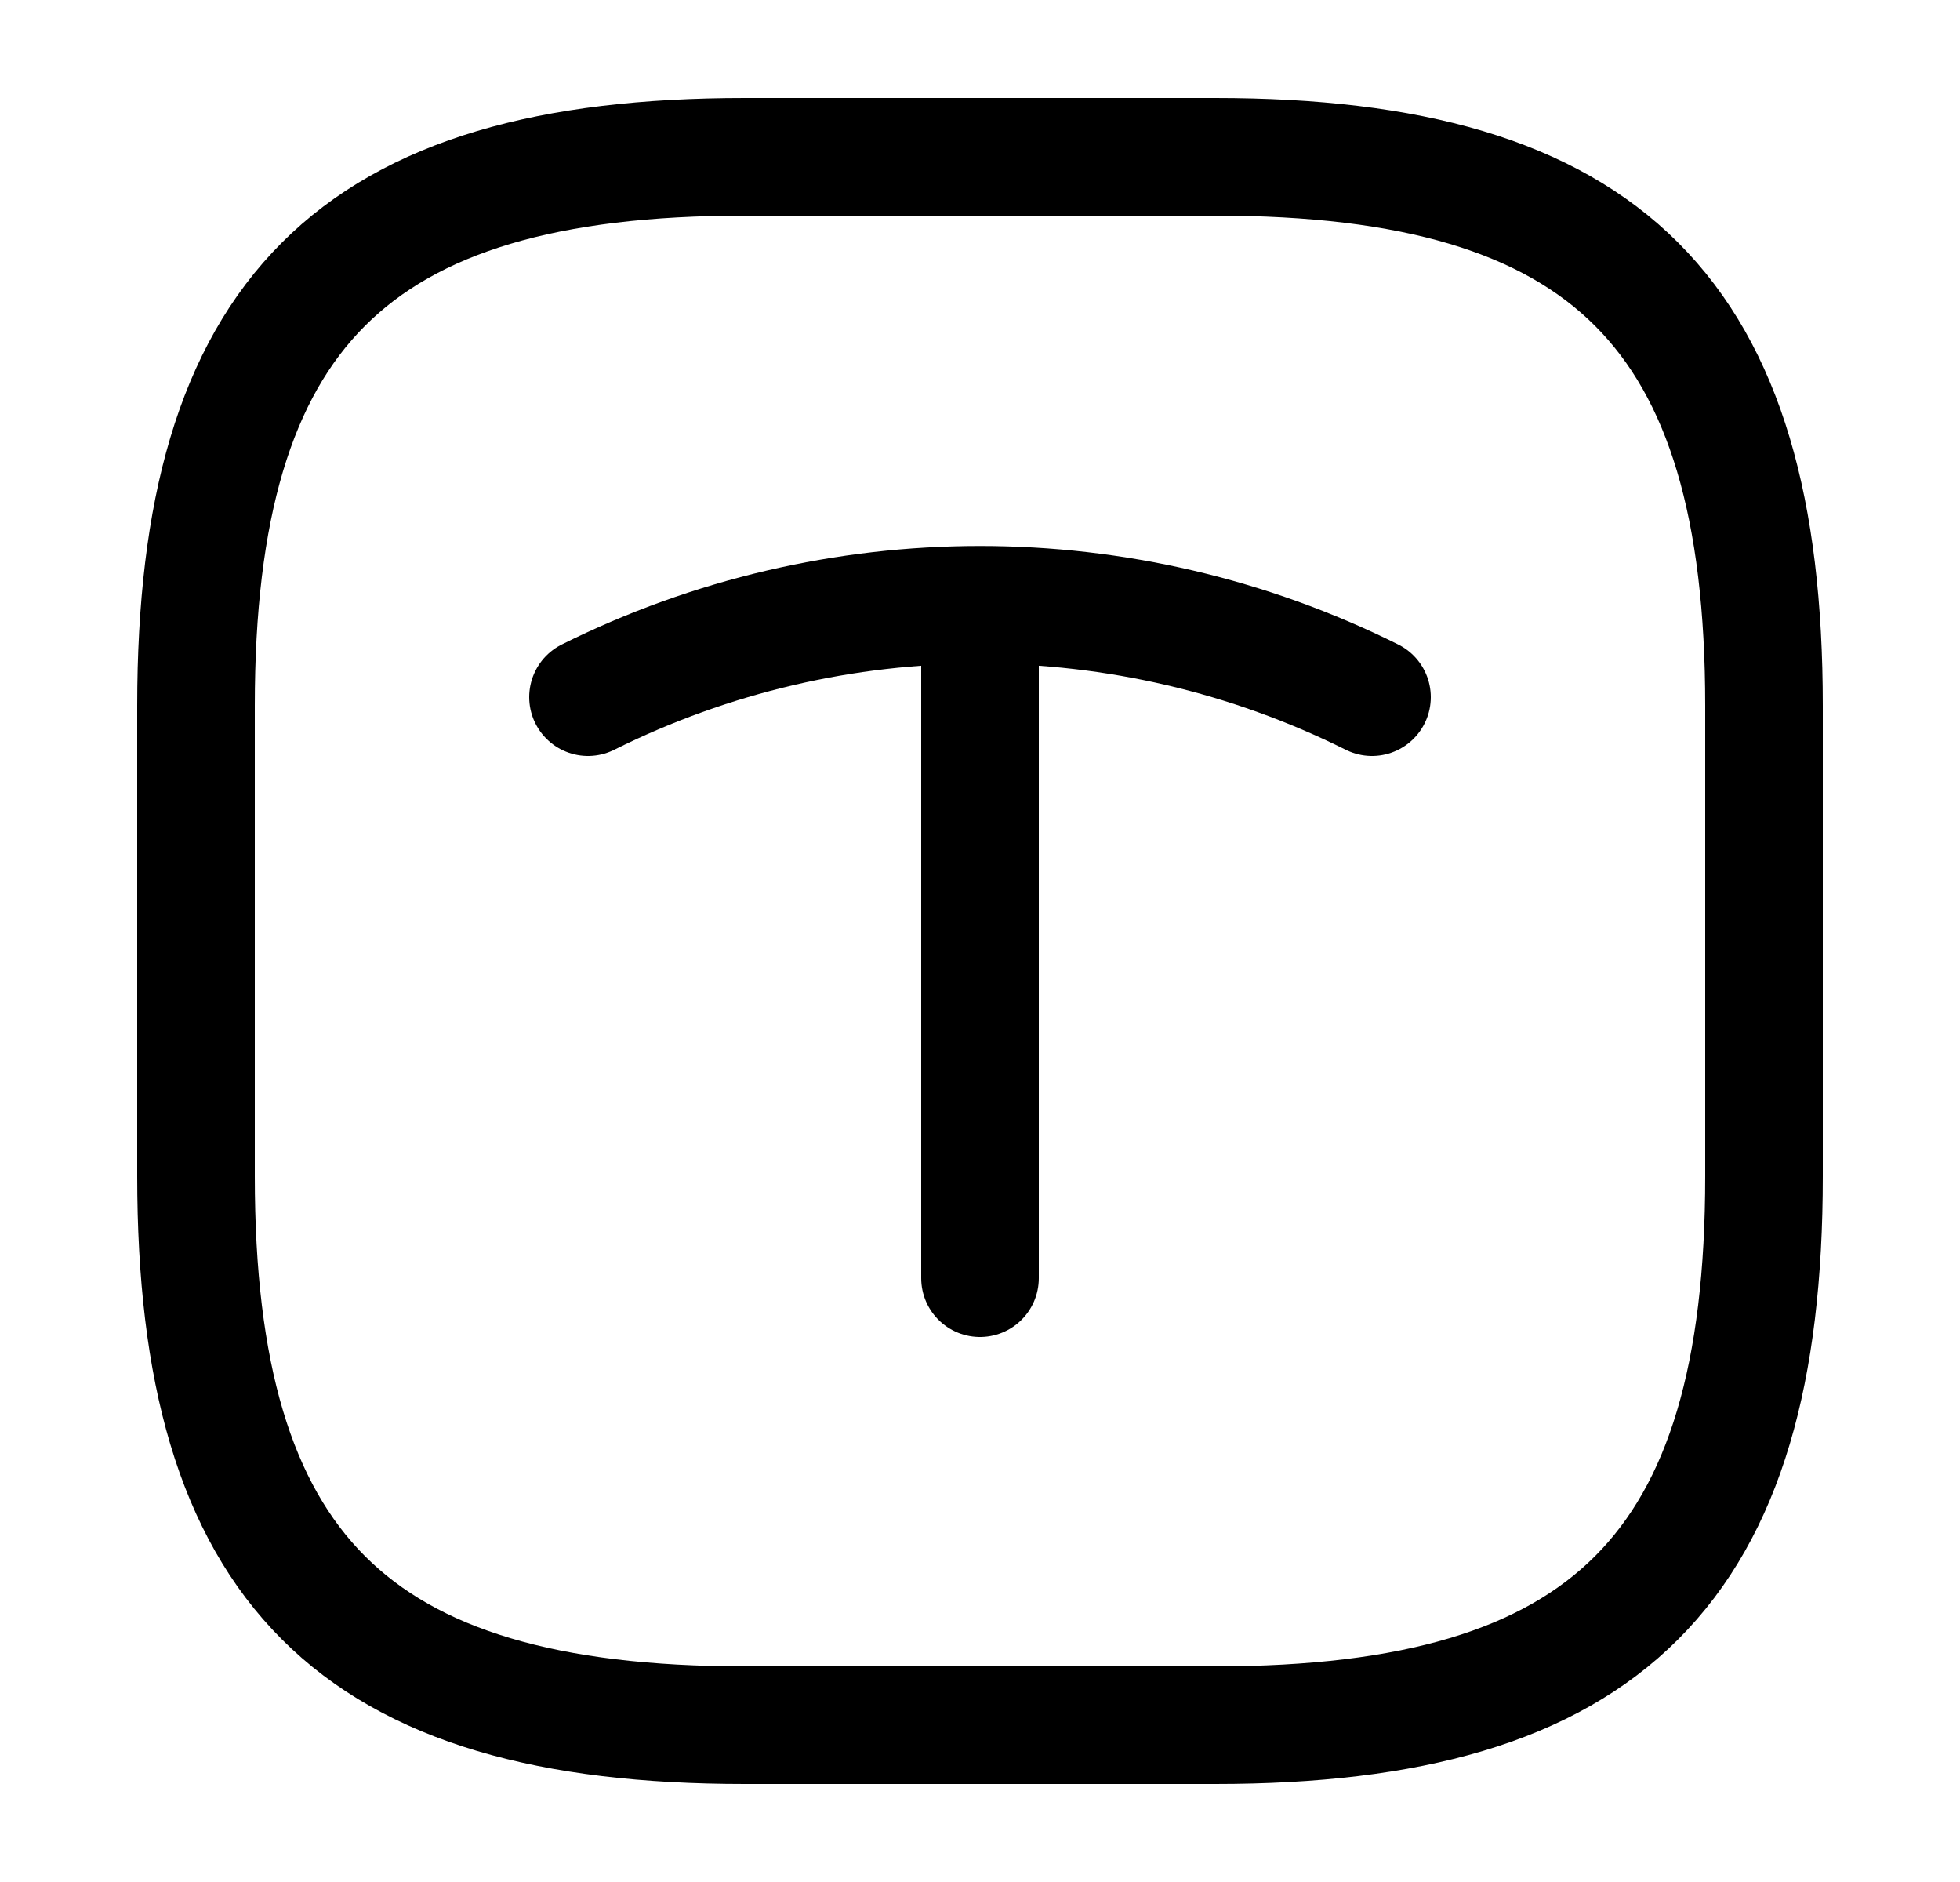
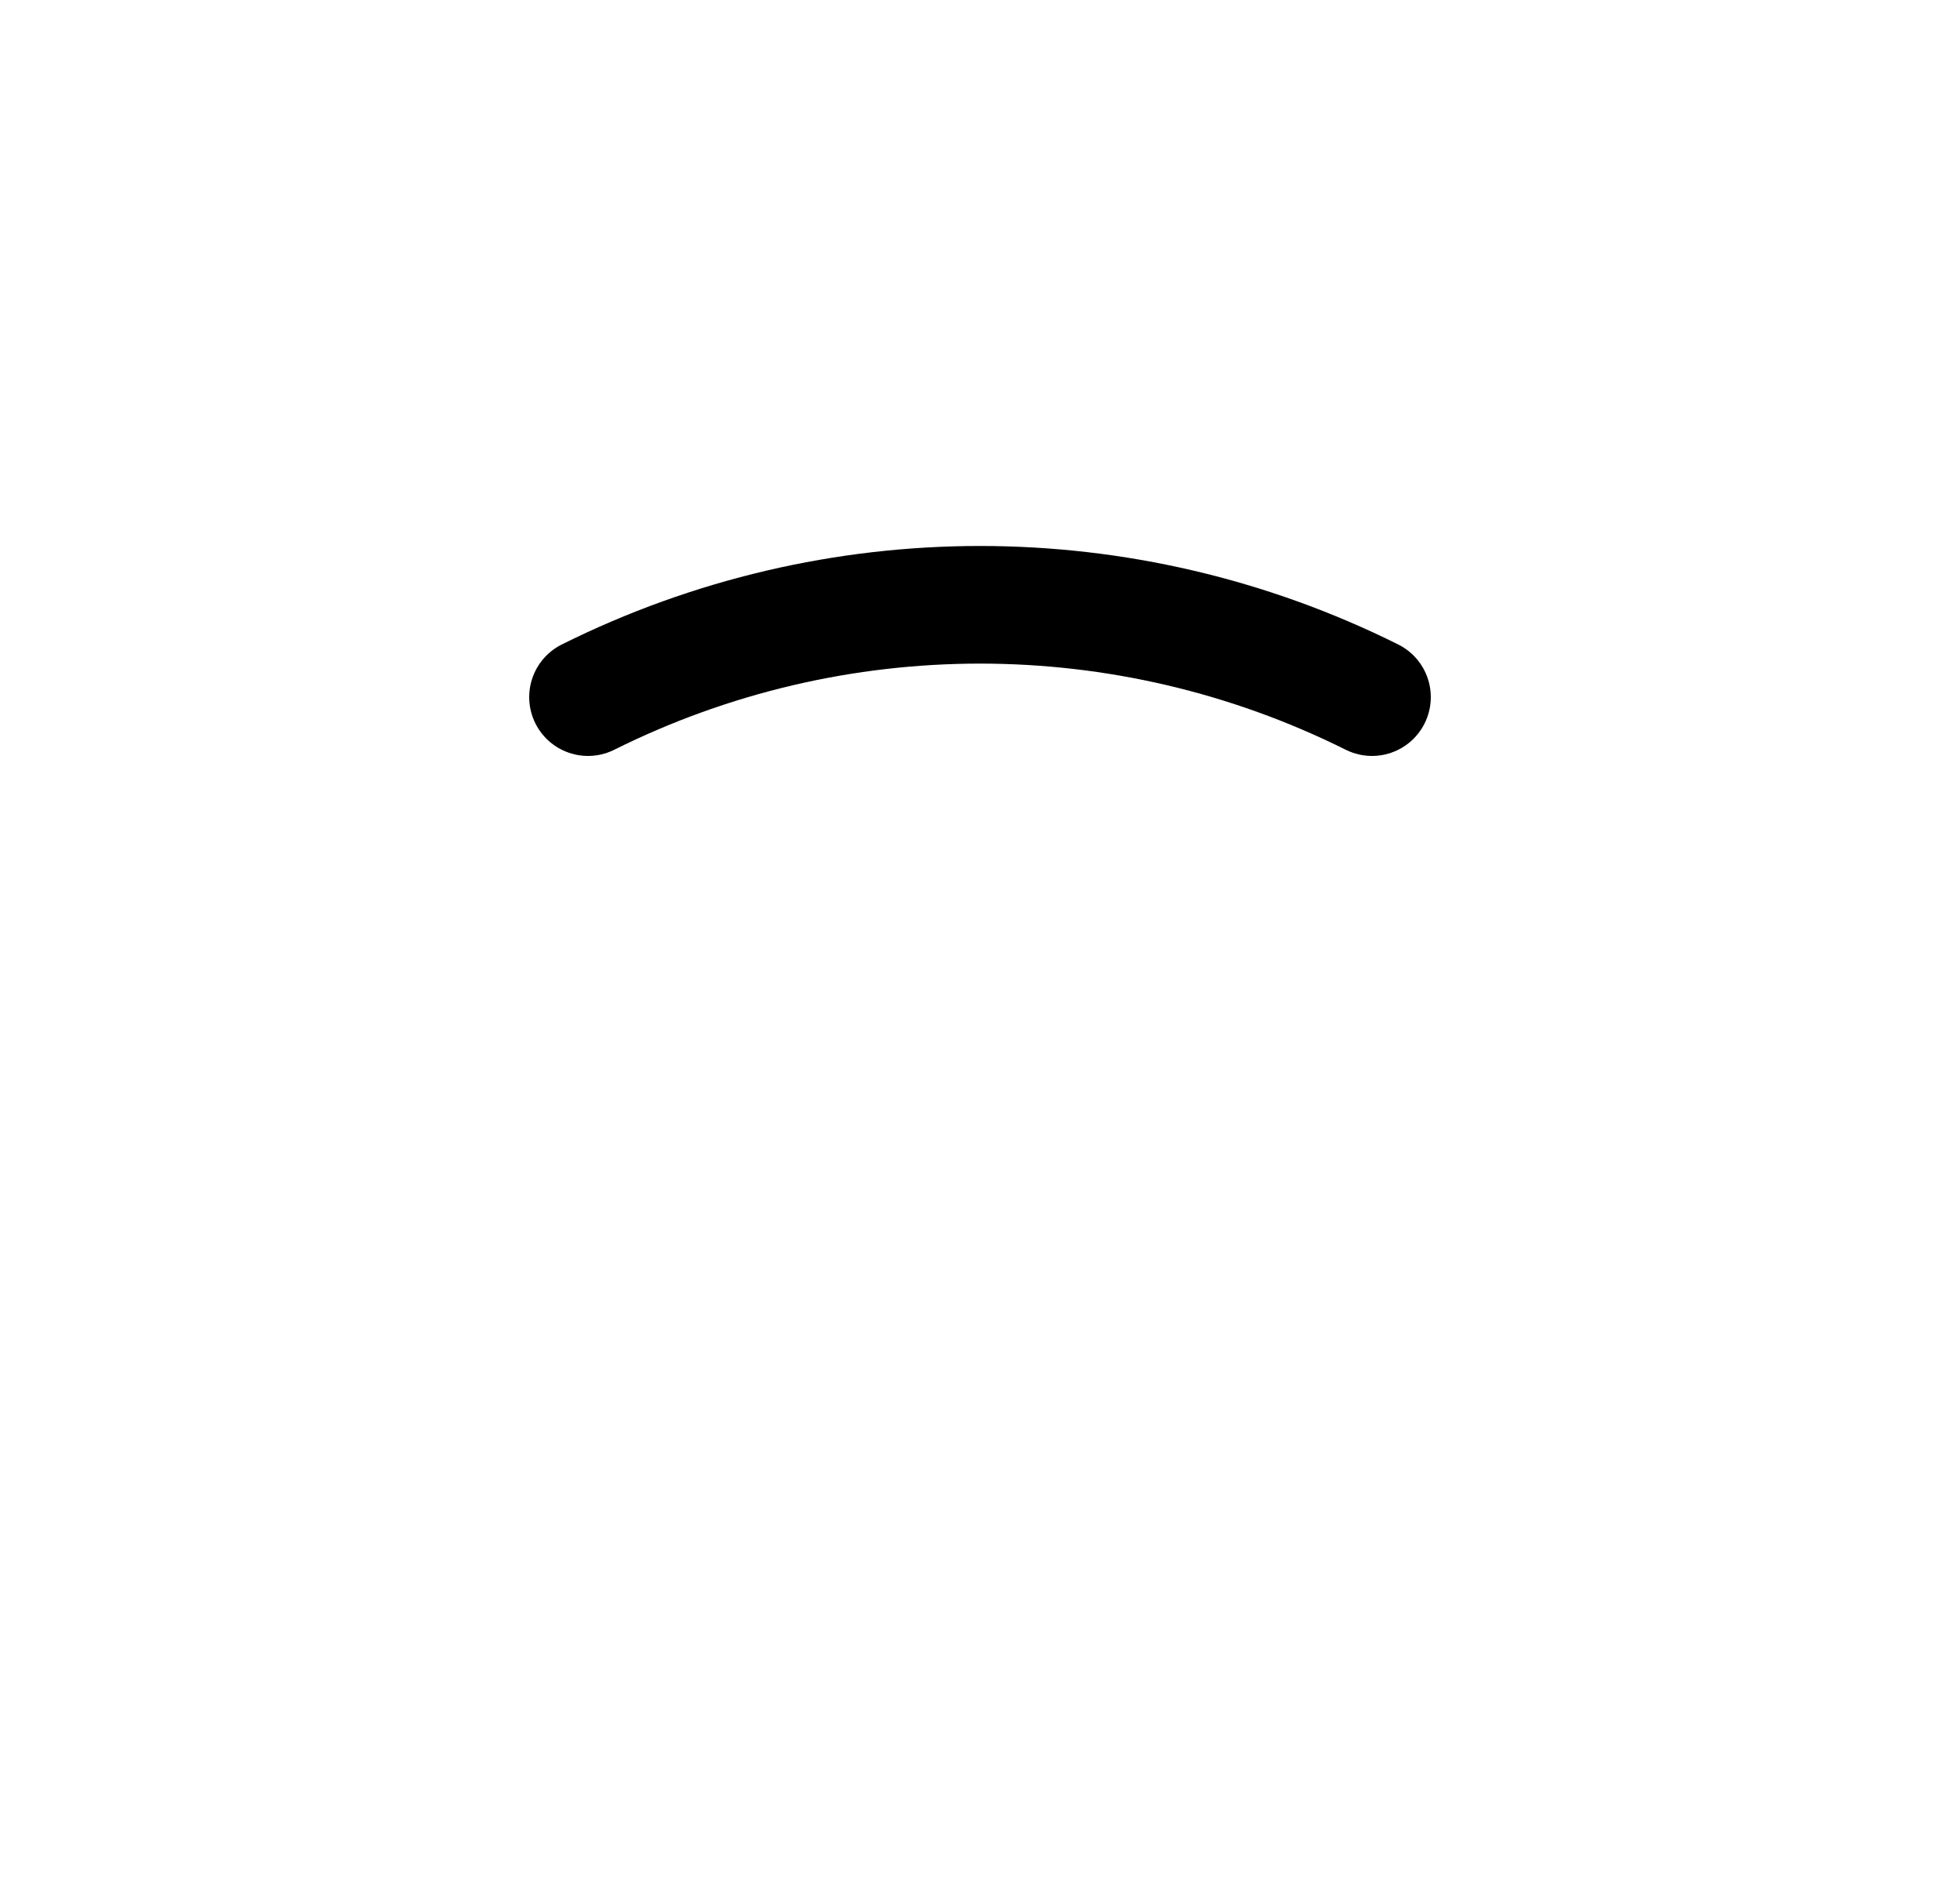
<svg xmlns="http://www.w3.org/2000/svg" width="25" height="24" viewBox="0 0 25 24" fill="none">
-   <path d="M9.5 22H15.5C20.5 22 22.5 20 22.5 15V9C22.5 4 20.5 2 15.5 2H9.5C4.5 2 2.5 4 2.5 9V15C2.5 20 4.5 22 9.5 22Z" stroke="black" stroke-width="1.5" stroke-linecap="round" stroke-linejoin="round" />
  <path d="M7.5 8.89C10.65 7.32 14.35 7.32 17.5 8.89" stroke="black" stroke-width="1.5" stroke-linecap="round" stroke-linejoin="round" />
-   <path d="M12.5 16.3V7.93" stroke="black" stroke-width="1.5" stroke-linecap="round" stroke-linejoin="round" />
</svg>